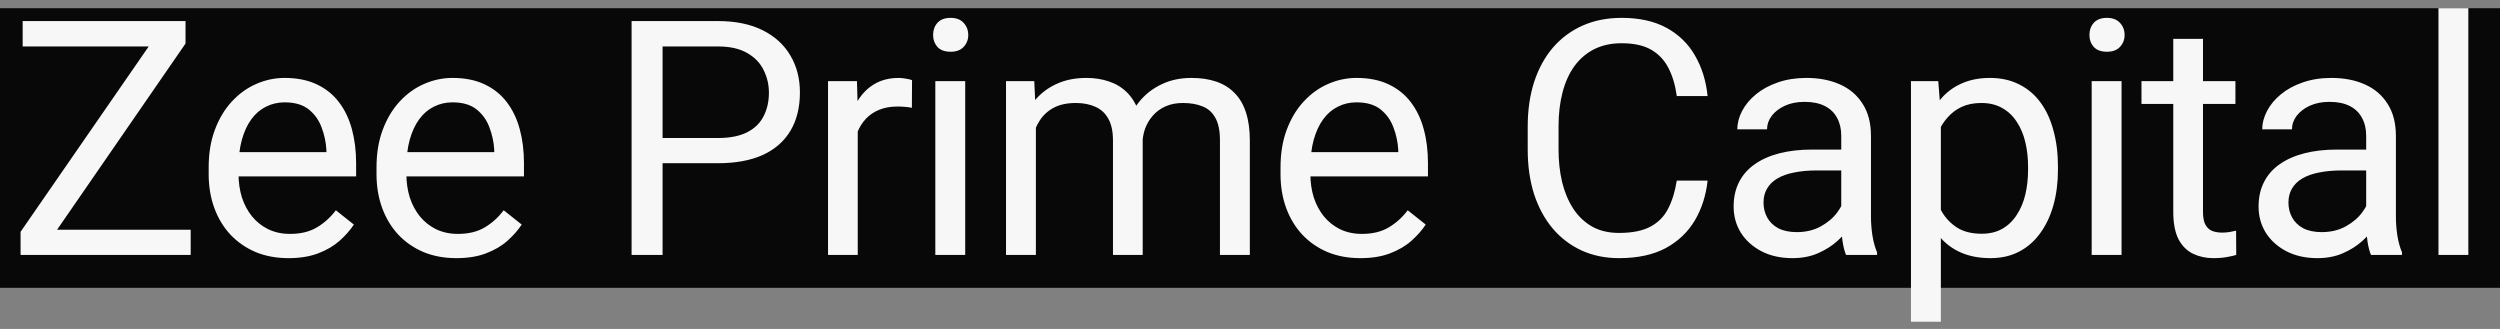
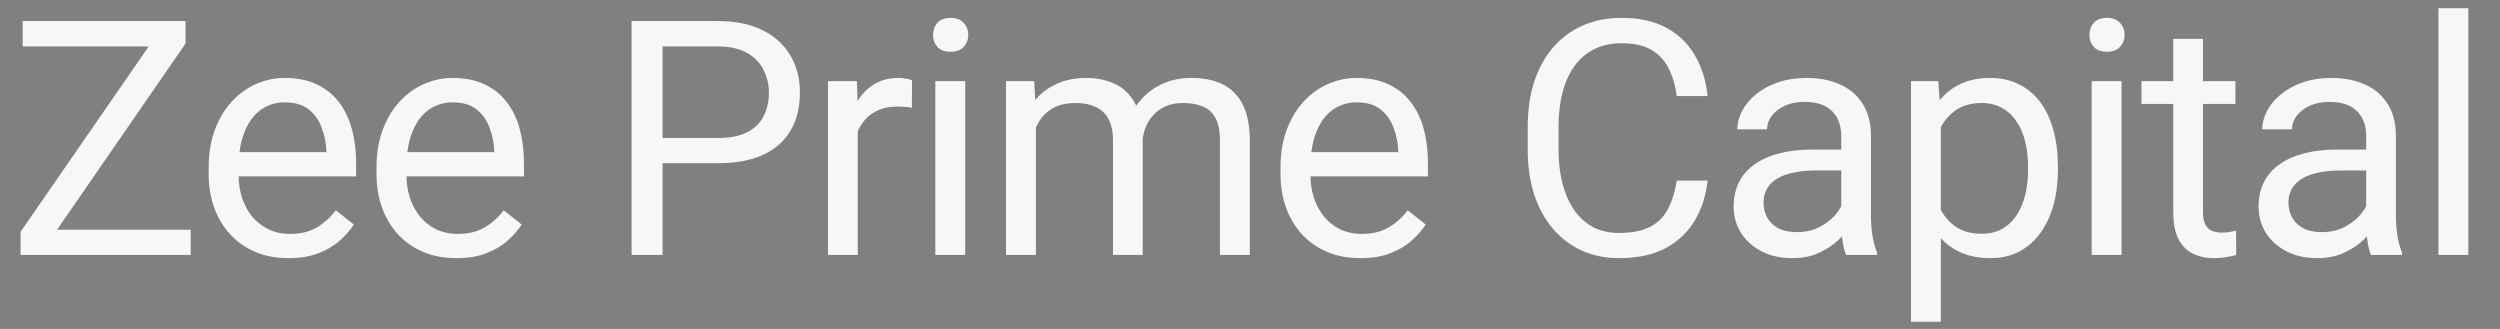
<svg xmlns="http://www.w3.org/2000/svg" width="152" height="20" viewBox="0 0 152 20" fill="none">
  <rect x="0" y="0" width="152" height="20" fill="#808080" stroke="none" />
-   <rect width="152" height="17" transform="translate(0 0.5)" fill="#080808" />
  <path d="M11.593 13.967V15.5H1.964V13.967H11.593ZM11.28 2.648L2.413 15.5H1.251V14.094L10.108 1.281H11.28V2.648ZM10.479 1.281V2.824H1.378V1.281H10.479ZM17.54 15.695C16.805 15.695 16.137 15.572 15.538 15.324C14.946 15.07 14.435 14.716 14.005 14.26C13.582 13.804 13.256 13.264 13.028 12.639C12.801 12.014 12.687 11.33 12.687 10.588V10.178C12.687 9.318 12.814 8.553 13.068 7.883C13.322 7.206 13.666 6.633 14.103 6.164C14.539 5.695 15.034 5.34 15.587 5.1C16.14 4.859 16.713 4.738 17.306 4.738C18.061 4.738 18.712 4.868 19.259 5.129C19.812 5.389 20.265 5.754 20.616 6.223C20.968 6.685 21.228 7.232 21.398 7.863C21.567 8.488 21.652 9.172 21.652 9.914V10.725H13.761V9.25H19.845V9.113C19.819 8.645 19.721 8.189 19.552 7.746C19.389 7.303 19.129 6.939 18.771 6.652C18.413 6.366 17.924 6.223 17.306 6.223C16.896 6.223 16.518 6.311 16.173 6.486C15.828 6.656 15.532 6.91 15.284 7.248C15.037 7.587 14.845 8 14.708 8.488C14.572 8.977 14.503 9.54 14.503 10.178V10.588C14.503 11.089 14.572 11.561 14.708 12.004C14.851 12.44 15.056 12.824 15.323 13.156C15.597 13.488 15.926 13.749 16.31 13.938C16.7 14.126 17.143 14.221 17.638 14.221C18.276 14.221 18.816 14.091 19.259 13.83C19.702 13.57 20.089 13.221 20.421 12.785L21.515 13.654C21.287 13.999 20.997 14.328 20.646 14.641C20.294 14.953 19.861 15.207 19.347 15.402C18.839 15.598 18.237 15.695 17.54 15.695ZM27.746 15.695C27.01 15.695 26.343 15.572 25.744 15.324C25.151 15.07 24.64 14.716 24.21 14.26C23.787 13.804 23.462 13.264 23.234 12.639C23.006 12.014 22.892 11.33 22.892 10.588V10.178C22.892 9.318 23.019 8.553 23.273 7.883C23.527 7.206 23.872 6.633 24.308 6.164C24.744 5.695 25.239 5.34 25.793 5.1C26.346 4.859 26.919 4.738 27.511 4.738C28.267 4.738 28.918 4.868 29.465 5.129C30.018 5.389 30.47 5.754 30.822 6.223C31.173 6.685 31.434 7.232 31.603 7.863C31.772 8.488 31.857 9.172 31.857 9.914V10.725H23.966V9.25H30.05V9.113C30.024 8.645 29.927 8.189 29.757 7.746C29.595 7.303 29.334 6.939 28.976 6.652C28.618 6.366 28.13 6.223 27.511 6.223C27.101 6.223 26.724 6.311 26.378 6.486C26.034 6.656 25.737 6.91 25.49 7.248C25.242 7.587 25.05 8 24.914 8.488C24.777 8.977 24.709 9.54 24.709 10.178V10.588C24.709 11.089 24.777 11.561 24.914 12.004C25.057 12.44 25.262 12.824 25.529 13.156C25.802 13.488 26.131 13.749 26.515 13.938C26.906 14.126 27.349 14.221 27.843 14.221C28.481 14.221 29.022 14.091 29.465 13.83C29.907 13.57 30.294 13.221 30.627 12.785L31.72 13.654C31.492 13.999 31.203 14.328 30.851 14.641C30.5 14.953 30.067 15.207 29.552 15.402C29.044 15.598 28.442 15.695 27.746 15.695ZM43.645 9.924H39.846V8.391H43.645C44.381 8.391 44.976 8.273 45.432 8.039C45.888 7.805 46.22 7.479 46.428 7.062C46.643 6.646 46.75 6.171 46.75 5.637C46.75 5.148 46.643 4.689 46.428 4.26C46.22 3.83 45.888 3.485 45.432 3.225C44.976 2.958 44.381 2.824 43.645 2.824H40.285V15.5H38.401V1.281H43.645C44.719 1.281 45.627 1.467 46.37 1.838C47.112 2.209 47.675 2.723 48.059 3.381C48.443 4.032 48.635 4.777 48.635 5.617C48.635 6.529 48.443 7.307 48.059 7.951C47.675 8.596 47.112 9.087 46.37 9.426C45.627 9.758 44.719 9.924 43.645 9.924ZM52.151 6.594V15.5H50.344V4.934H52.102L52.151 6.594ZM55.452 4.875L55.442 6.555C55.292 6.522 55.149 6.503 55.013 6.496C54.882 6.483 54.733 6.477 54.563 6.477C54.147 6.477 53.779 6.542 53.46 6.672C53.141 6.802 52.871 6.984 52.649 7.219C52.428 7.453 52.252 7.733 52.122 8.059C51.998 8.378 51.917 8.729 51.878 9.113L51.37 9.406C51.37 8.768 51.432 8.169 51.556 7.609C51.686 7.049 51.884 6.555 52.151 6.125C52.418 5.689 52.757 5.35 53.167 5.109C53.584 4.862 54.078 4.738 54.651 4.738C54.781 4.738 54.931 4.755 55.1 4.787C55.27 4.813 55.387 4.842 55.452 4.875ZM58.685 4.934V15.5H56.868V4.934H58.685ZM56.732 2.131C56.732 1.838 56.819 1.59 56.995 1.389C57.178 1.187 57.444 1.086 57.796 1.086C58.141 1.086 58.405 1.187 58.587 1.389C58.776 1.59 58.87 1.838 58.87 2.131C58.87 2.411 58.776 2.652 58.587 2.854C58.405 3.049 58.141 3.146 57.796 3.146C57.444 3.146 57.178 3.049 56.995 2.854C56.819 2.652 56.732 2.411 56.732 2.131ZM62.982 7.033V15.5H61.166V4.934H62.884L62.982 7.033ZM62.611 9.816L61.771 9.787C61.778 9.064 61.872 8.397 62.054 7.785C62.237 7.167 62.507 6.63 62.865 6.174C63.223 5.718 63.669 5.367 64.203 5.119C64.737 4.865 65.355 4.738 66.058 4.738C66.553 4.738 67.009 4.81 67.425 4.953C67.842 5.09 68.203 5.308 68.509 5.607C68.815 5.907 69.053 6.291 69.222 6.76C69.391 7.229 69.476 7.795 69.476 8.459V15.5H67.669V8.547C67.669 7.993 67.575 7.551 67.386 7.219C67.204 6.887 66.944 6.646 66.605 6.496C66.266 6.34 65.869 6.262 65.414 6.262C64.88 6.262 64.434 6.356 64.076 6.545C63.718 6.734 63.431 6.994 63.216 7.326C63.002 7.658 62.845 8.039 62.748 8.469C62.657 8.892 62.611 9.341 62.611 9.816ZM69.457 8.82L68.246 9.191C68.252 8.612 68.347 8.055 68.529 7.521C68.718 6.988 68.988 6.512 69.34 6.096C69.698 5.679 70.137 5.35 70.658 5.109C71.179 4.862 71.774 4.738 72.445 4.738C73.011 4.738 73.513 4.813 73.949 4.963C74.391 5.113 74.763 5.344 75.062 5.656C75.368 5.962 75.599 6.356 75.755 6.838C75.912 7.32 75.99 7.893 75.99 8.557V15.5H74.173V8.537C74.173 7.945 74.079 7.486 73.89 7.16C73.708 6.828 73.448 6.597 73.109 6.467C72.777 6.33 72.38 6.262 71.918 6.262C71.52 6.262 71.169 6.33 70.863 6.467C70.557 6.604 70.3 6.792 70.091 7.033C69.883 7.268 69.724 7.538 69.613 7.844C69.509 8.15 69.457 8.475 69.457 8.82ZM82.709 15.695C81.973 15.695 81.306 15.572 80.707 15.324C80.115 15.07 79.603 14.716 79.174 14.26C78.751 13.804 78.425 13.264 78.197 12.639C77.969 12.014 77.856 11.33 77.856 10.588V10.178C77.856 9.318 77.982 8.553 78.236 7.883C78.49 7.206 78.835 6.633 79.272 6.164C79.708 5.695 80.203 5.34 80.756 5.1C81.309 4.859 81.882 4.738 82.475 4.738C83.23 4.738 83.881 4.868 84.428 5.129C84.981 5.389 85.434 5.754 85.785 6.223C86.137 6.685 86.397 7.232 86.566 7.863C86.736 8.488 86.82 9.172 86.82 9.914V10.725H78.93V9.25H85.014V9.113C84.988 8.645 84.89 8.189 84.721 7.746C84.558 7.303 84.297 6.939 83.939 6.652C83.581 6.366 83.093 6.223 82.475 6.223C82.064 6.223 81.687 6.311 81.342 6.486C80.997 6.656 80.701 6.91 80.453 7.248C80.206 7.587 80.014 8 79.877 8.488C79.74 8.977 79.672 9.54 79.672 10.178V10.588C79.672 11.089 79.74 11.561 79.877 12.004C80.02 12.44 80.225 12.824 80.492 13.156C80.766 13.488 81.094 13.749 81.478 13.938C81.869 14.126 82.312 14.221 82.807 14.221C83.445 14.221 83.985 14.091 84.428 13.83C84.87 13.57 85.258 13.221 85.59 12.785L86.684 13.654C86.456 13.999 86.166 14.328 85.814 14.641C85.463 14.953 85.03 15.207 84.516 15.402C84.008 15.598 83.406 15.695 82.709 15.695ZM101.948 10.979H103.823C103.725 11.877 103.468 12.681 103.052 13.391C102.635 14.1 102.046 14.663 101.284 15.08C100.522 15.49 99.572 15.695 98.432 15.695C97.599 15.695 96.841 15.539 96.157 15.227C95.48 14.914 94.897 14.471 94.409 13.898C93.921 13.319 93.543 12.626 93.276 11.818C93.016 11.005 92.885 10.1 92.885 9.104V7.688C92.885 6.691 93.016 5.79 93.276 4.982C93.543 4.169 93.924 3.472 94.419 2.893C94.92 2.313 95.522 1.867 96.225 1.555C96.928 1.242 97.719 1.086 98.598 1.086C99.673 1.086 100.581 1.288 101.323 1.691C102.065 2.095 102.641 2.655 103.052 3.371C103.468 4.081 103.725 4.904 103.823 5.842H101.948C101.857 5.178 101.688 4.608 101.44 4.133C101.193 3.651 100.841 3.28 100.386 3.02C99.93 2.759 99.334 2.629 98.598 2.629C97.967 2.629 97.41 2.749 96.928 2.99C96.453 3.231 96.053 3.573 95.727 4.016C95.408 4.458 95.167 4.989 95.005 5.607C94.842 6.226 94.76 6.913 94.76 7.668V9.104C94.76 9.8 94.832 10.454 94.975 11.066C95.125 11.678 95.35 12.216 95.649 12.678C95.949 13.14 96.33 13.505 96.792 13.771C97.254 14.032 97.801 14.162 98.432 14.162C99.233 14.162 99.871 14.035 100.346 13.781C100.822 13.527 101.18 13.163 101.421 12.688C101.668 12.212 101.844 11.643 101.948 10.979ZM111.948 13.693V8.254C111.948 7.837 111.864 7.476 111.695 7.17C111.532 6.857 111.284 6.617 110.952 6.447C110.62 6.278 110.21 6.193 109.722 6.193C109.266 6.193 108.866 6.271 108.521 6.428C108.182 6.584 107.915 6.789 107.72 7.043C107.531 7.297 107.437 7.57 107.437 7.863H105.63C105.63 7.486 105.728 7.111 105.923 6.74C106.118 6.369 106.398 6.034 106.763 5.734C107.134 5.428 107.577 5.188 108.091 5.012C108.612 4.829 109.191 4.738 109.829 4.738C110.598 4.738 111.275 4.868 111.861 5.129C112.453 5.389 112.915 5.783 113.247 6.311C113.586 6.831 113.755 7.486 113.755 8.273V13.195C113.755 13.547 113.784 13.921 113.843 14.318C113.908 14.716 114.002 15.057 114.126 15.344V15.5H112.241C112.15 15.292 112.079 15.015 112.027 14.67C111.974 14.318 111.948 13.993 111.948 13.693ZM112.261 9.094L112.28 10.363H110.454C109.94 10.363 109.481 10.406 109.077 10.49C108.674 10.568 108.335 10.689 108.062 10.852C107.788 11.014 107.58 11.219 107.437 11.467C107.293 11.708 107.222 11.991 107.222 12.316C107.222 12.648 107.297 12.951 107.446 13.225C107.596 13.498 107.821 13.716 108.12 13.879C108.426 14.035 108.801 14.113 109.243 14.113C109.797 14.113 110.285 13.996 110.708 13.762C111.131 13.527 111.467 13.241 111.714 12.902C111.968 12.564 112.105 12.235 112.124 11.916L112.896 12.785C112.85 13.059 112.726 13.361 112.525 13.693C112.323 14.025 112.053 14.344 111.714 14.65C111.382 14.95 110.985 15.2 110.523 15.402C110.067 15.598 109.553 15.695 108.98 15.695C108.264 15.695 107.635 15.555 107.095 15.275C106.561 14.995 106.144 14.621 105.845 14.152C105.552 13.677 105.405 13.146 105.405 12.56C105.405 11.994 105.516 11.496 105.737 11.066C105.959 10.63 106.278 10.269 106.695 9.982C107.111 9.689 107.612 9.468 108.198 9.318C108.784 9.169 109.439 9.094 110.161 9.094H112.261ZM118.004 6.965V19.562H116.187V4.934H117.847L118.004 6.965ZM125.123 10.129V10.334C125.123 11.102 125.032 11.815 124.849 12.473C124.667 13.124 124.4 13.69 124.048 14.172C123.703 14.654 123.277 15.028 122.769 15.295C122.261 15.562 121.679 15.695 121.021 15.695C120.351 15.695 119.758 15.585 119.244 15.363C118.729 15.142 118.293 14.82 117.935 14.396C117.577 13.973 117.291 13.466 117.076 12.873C116.867 12.281 116.724 11.613 116.646 10.871V9.777C116.724 8.996 116.871 8.296 117.086 7.678C117.3 7.059 117.584 6.532 117.935 6.096C118.293 5.653 118.726 5.318 119.234 5.09C119.742 4.855 120.328 4.738 120.992 4.738C121.656 4.738 122.245 4.868 122.759 5.129C123.274 5.383 123.707 5.747 124.058 6.223C124.41 6.698 124.673 7.268 124.849 7.932C125.032 8.589 125.123 9.322 125.123 10.129ZM123.306 10.334V10.129C123.306 9.602 123.251 9.107 123.14 8.645C123.03 8.176 122.857 7.766 122.623 7.414C122.395 7.056 122.102 6.776 121.744 6.574C121.386 6.366 120.959 6.262 120.464 6.262C120.009 6.262 119.612 6.34 119.273 6.496C118.941 6.652 118.658 6.864 118.423 7.131C118.189 7.391 117.997 7.691 117.847 8.029C117.704 8.361 117.597 8.706 117.525 9.064V11.594C117.655 12.05 117.837 12.479 118.072 12.883C118.306 13.28 118.619 13.602 119.009 13.85C119.4 14.091 119.892 14.211 120.484 14.211C120.972 14.211 121.392 14.11 121.744 13.908C122.102 13.7 122.395 13.417 122.623 13.059C122.857 12.7 123.03 12.29 123.14 11.828C123.251 11.359 123.306 10.861 123.306 10.334ZM128.99 4.934V15.5H127.174V4.934H128.99ZM127.037 2.131C127.037 1.838 127.125 1.59 127.301 1.389C127.483 1.187 127.75 1.086 128.102 1.086C128.447 1.086 128.71 1.187 128.893 1.389C129.081 1.59 129.176 1.838 129.176 2.131C129.176 2.411 129.081 2.652 128.893 2.854C128.71 3.049 128.447 3.146 128.102 3.146C127.75 3.146 127.483 3.049 127.301 2.854C127.125 2.652 127.037 2.411 127.037 2.131ZM135.914 4.934V6.32H130.202V4.934H135.914ZM132.135 2.365H133.942V12.883C133.942 13.241 133.997 13.511 134.108 13.693C134.218 13.876 134.362 13.996 134.537 14.055C134.713 14.113 134.902 14.143 135.104 14.143C135.254 14.143 135.41 14.13 135.573 14.104C135.742 14.071 135.869 14.045 135.954 14.025L135.963 15.5C135.82 15.546 135.631 15.588 135.397 15.627C135.169 15.672 134.892 15.695 134.567 15.695C134.124 15.695 133.717 15.607 133.346 15.432C132.975 15.256 132.679 14.963 132.457 14.553C132.243 14.136 132.135 13.576 132.135 12.873V2.365ZM143.864 13.693V8.254C143.864 7.837 143.779 7.476 143.61 7.17C143.447 6.857 143.2 6.617 142.868 6.447C142.536 6.278 142.126 6.193 141.637 6.193C141.182 6.193 140.781 6.271 140.436 6.428C140.098 6.584 139.831 6.789 139.636 7.043C139.447 7.297 139.352 7.57 139.352 7.863H137.546C137.546 7.486 137.643 7.111 137.839 6.74C138.034 6.369 138.314 6.034 138.679 5.734C139.05 5.428 139.492 5.188 140.007 5.012C140.527 4.829 141.107 4.738 141.745 4.738C142.513 4.738 143.19 4.868 143.776 5.129C144.369 5.389 144.831 5.783 145.163 6.311C145.501 6.831 145.671 7.486 145.671 8.273V13.195C145.671 13.547 145.7 13.921 145.759 14.318C145.824 14.716 145.918 15.057 146.042 15.344V15.5H144.157C144.066 15.292 143.994 15.015 143.942 14.67C143.89 14.318 143.864 13.993 143.864 13.693ZM144.177 9.094L144.196 10.363H142.37C141.856 10.363 141.397 10.406 140.993 10.49C140.589 10.568 140.251 10.689 139.977 10.852C139.704 11.014 139.496 11.219 139.352 11.467C139.209 11.708 139.137 11.991 139.137 12.316C139.137 12.648 139.212 12.951 139.362 13.225C139.512 13.498 139.736 13.716 140.036 13.879C140.342 14.035 140.716 14.113 141.159 14.113C141.712 14.113 142.201 13.996 142.624 13.762C143.047 13.527 143.382 13.241 143.63 12.902C143.884 12.564 144.02 12.235 144.04 11.916L144.811 12.785C144.766 13.059 144.642 13.361 144.44 13.693C144.238 14.025 143.968 14.344 143.63 14.65C143.298 14.95 142.901 15.2 142.438 15.402C141.983 15.598 141.468 15.695 140.895 15.695C140.179 15.695 139.551 15.555 139.011 15.275C138.477 14.995 138.06 14.621 137.761 14.152C137.468 13.677 137.321 13.146 137.321 12.56C137.321 11.994 137.432 11.496 137.653 11.066C137.874 10.63 138.193 10.269 138.61 9.982C139.027 9.689 139.528 9.468 140.114 9.318C140.7 9.169 141.354 9.094 142.077 9.094H144.177ZM150.075 0.5V15.5H148.259V0.5H150.075Z" fill="#F7F7F7" />
</svg>